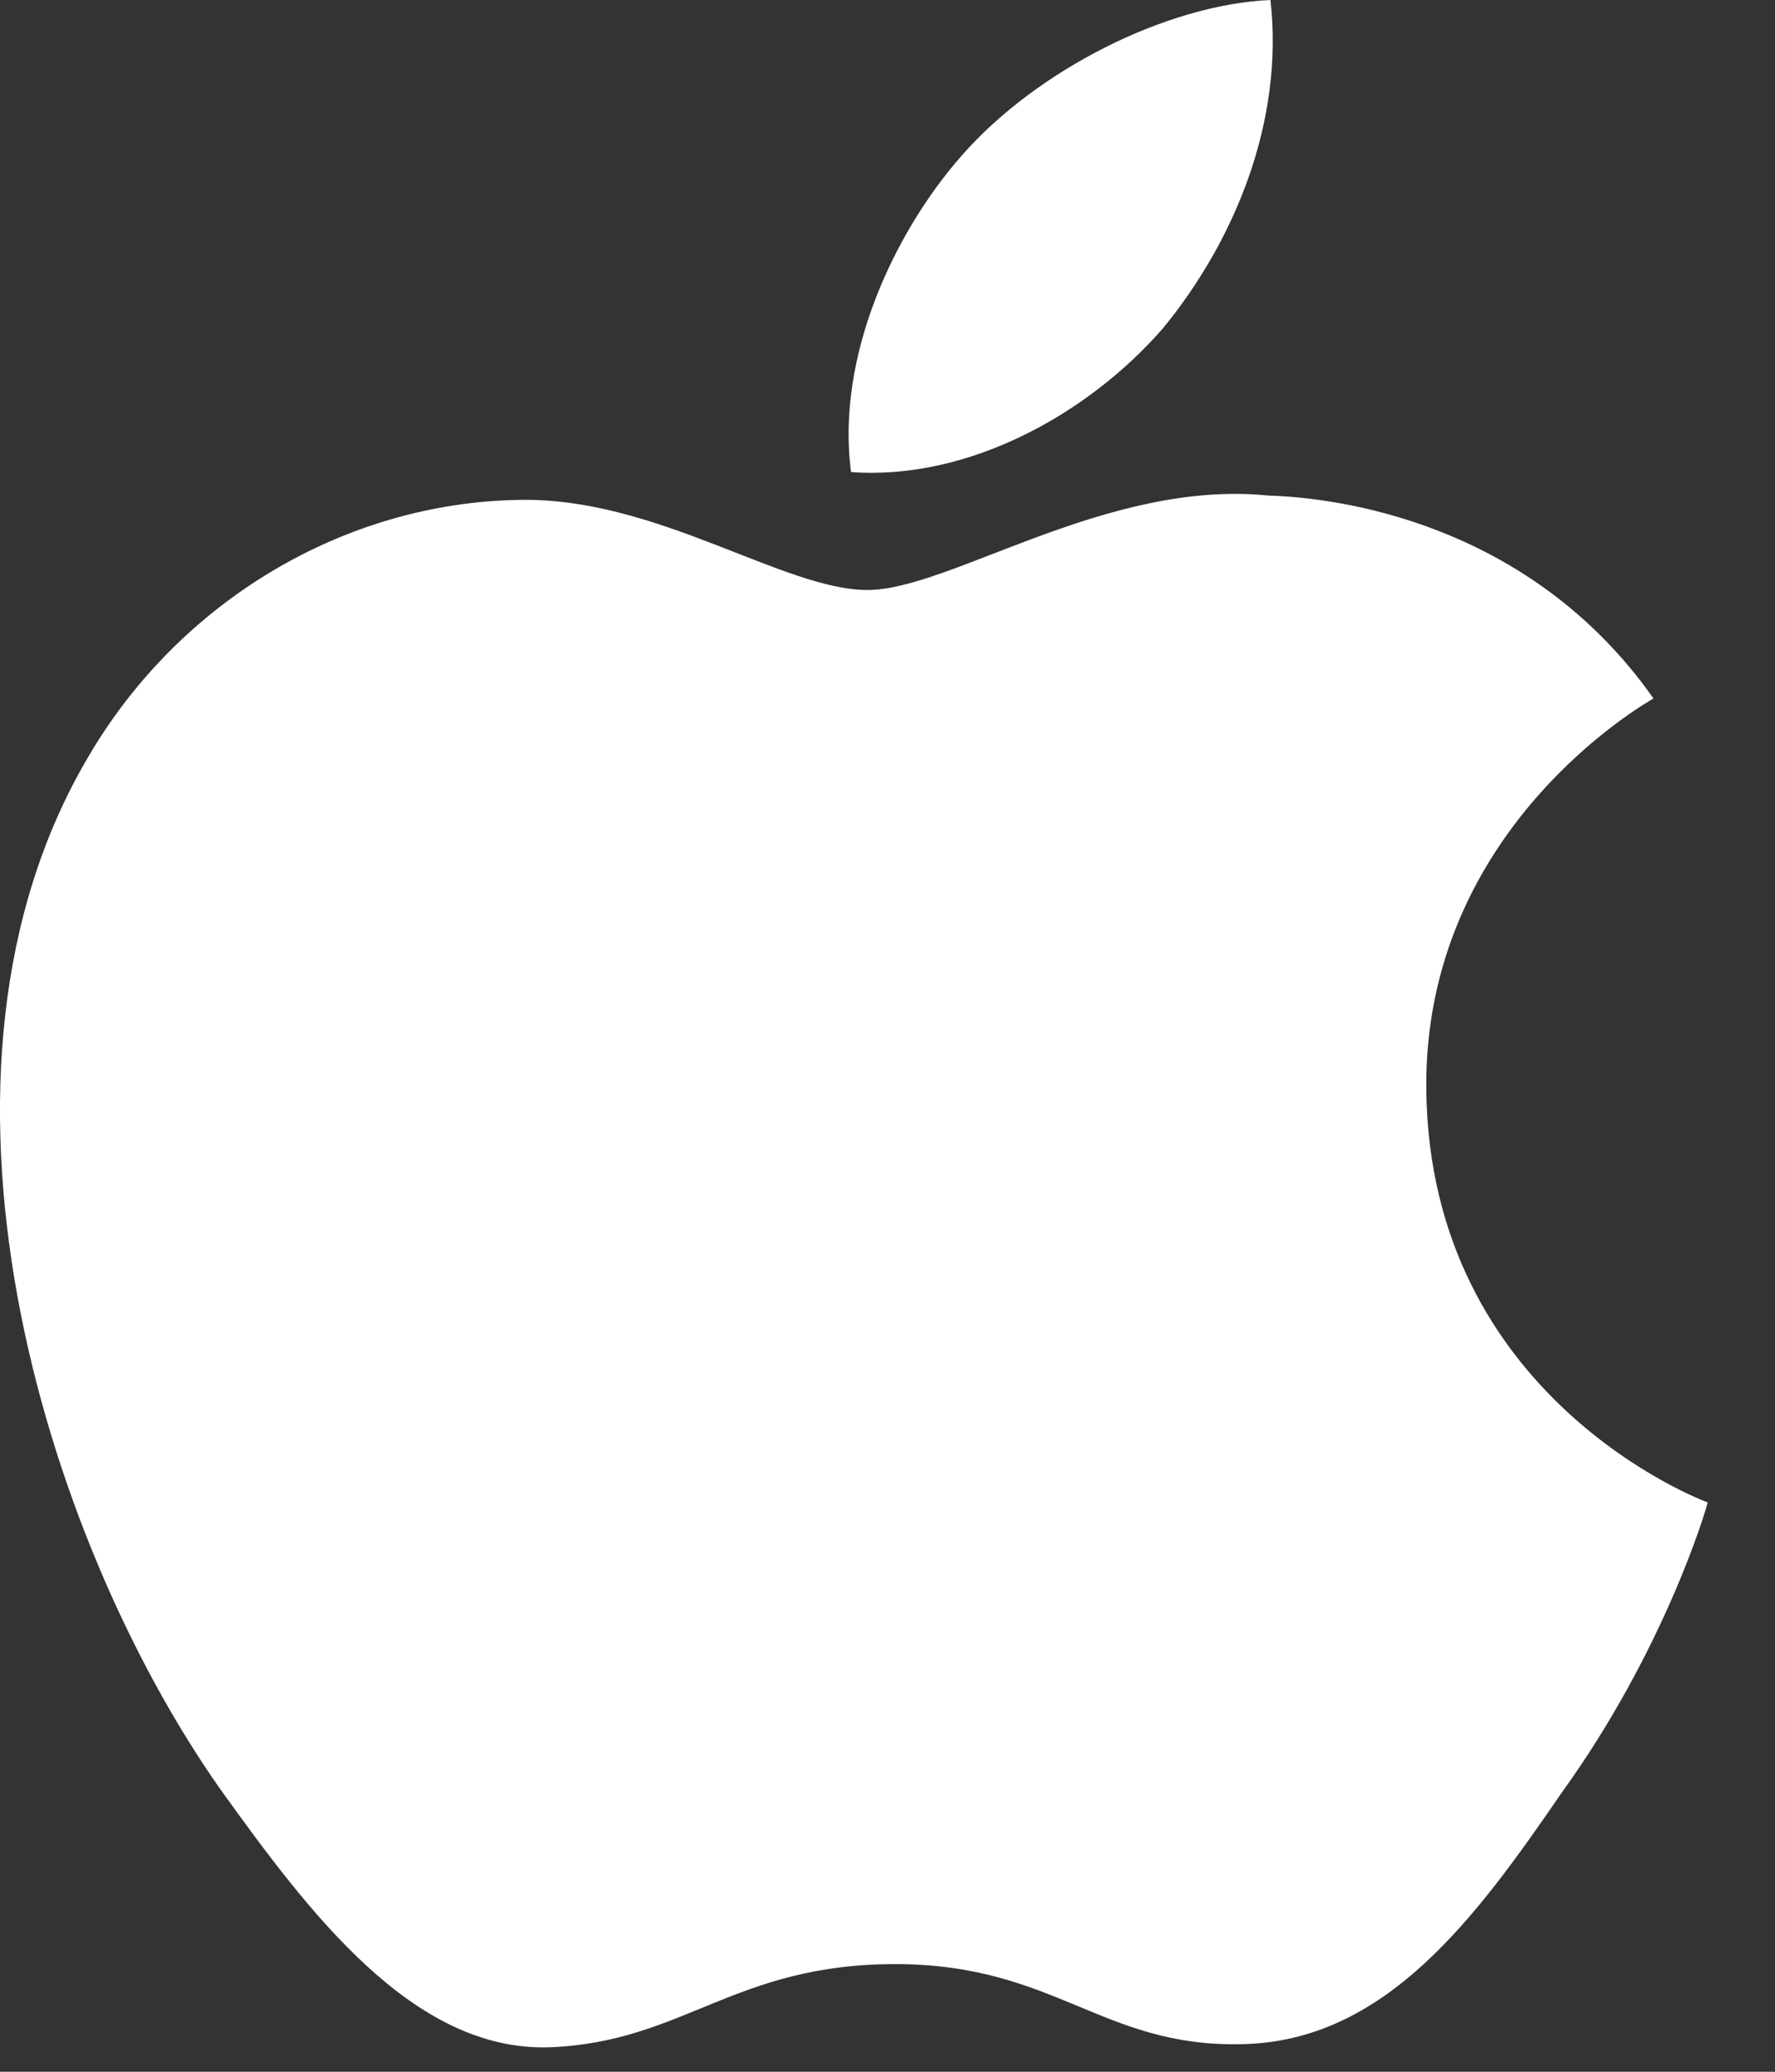
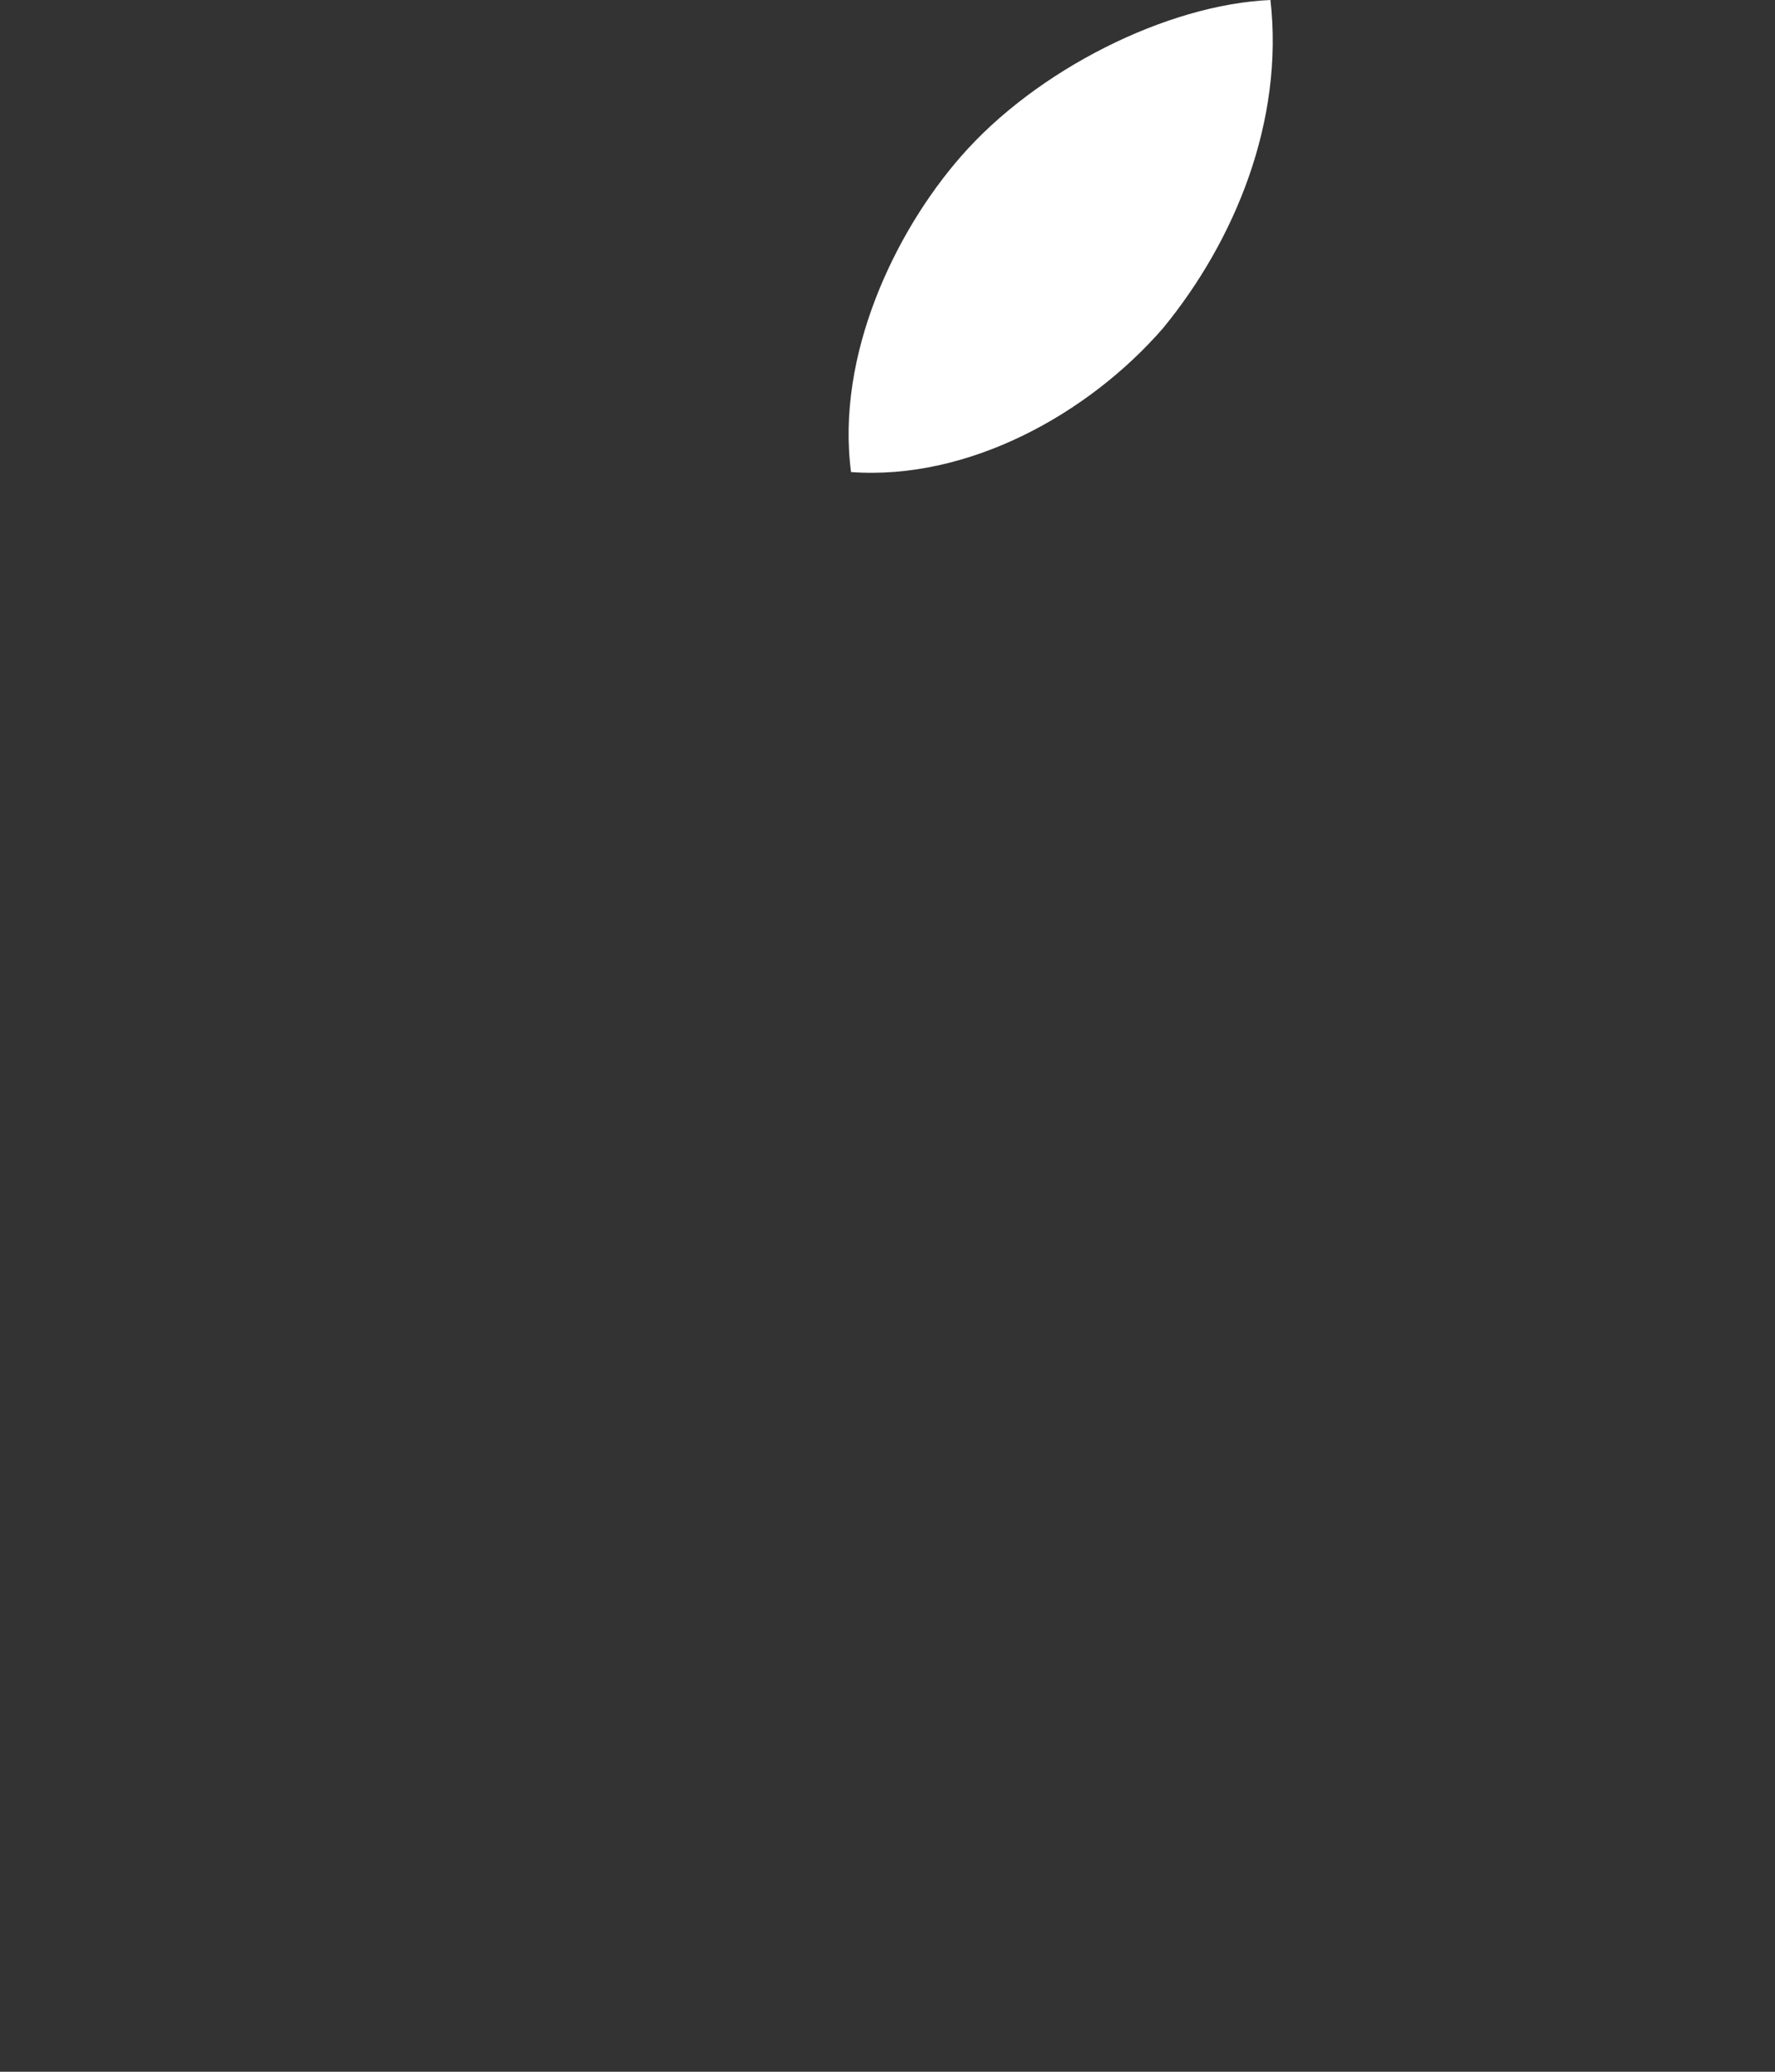
<svg xmlns="http://www.w3.org/2000/svg" width="24" height="28" viewBox="0 0 24 28" fill="none">
  <rect x="0" y="0" width="24" height="28" fill="#333333" stroke="none" />
-   <path d="M19.285 14.715C19.253 11.219 22.221 9.519 22.357 9.44C20.676 7.05 18.071 6.724 17.155 6.698C14.967 6.473 12.844 7.974 11.73 7.974C10.593 7.974 8.876 6.719 7.026 6.756C4.646 6.792 2.419 8.136 1.197 10.223C-1.324 14.478 0.556 20.731 2.971 24.17C4.18 25.854 5.591 27.735 7.439 27.669C9.247 27.596 9.922 26.545 12.104 26.545C14.265 26.545 14.899 27.669 16.784 27.627C18.724 27.596 19.945 25.935 21.111 24.235C22.507 22.304 23.068 20.403 23.09 20.305C23.044 20.29 19.322 18.905 19.285 14.715Z" fill="white" />
  <path d="M15.726 4.435C16.698 3.25 17.363 1.637 17.178 0C15.771 0.061 14.011 0.949 12.998 2.109C12.101 3.13 11.3 4.805 11.507 6.38C13.088 6.495 14.711 5.602 15.726 4.435Z" fill="white" />
</svg>